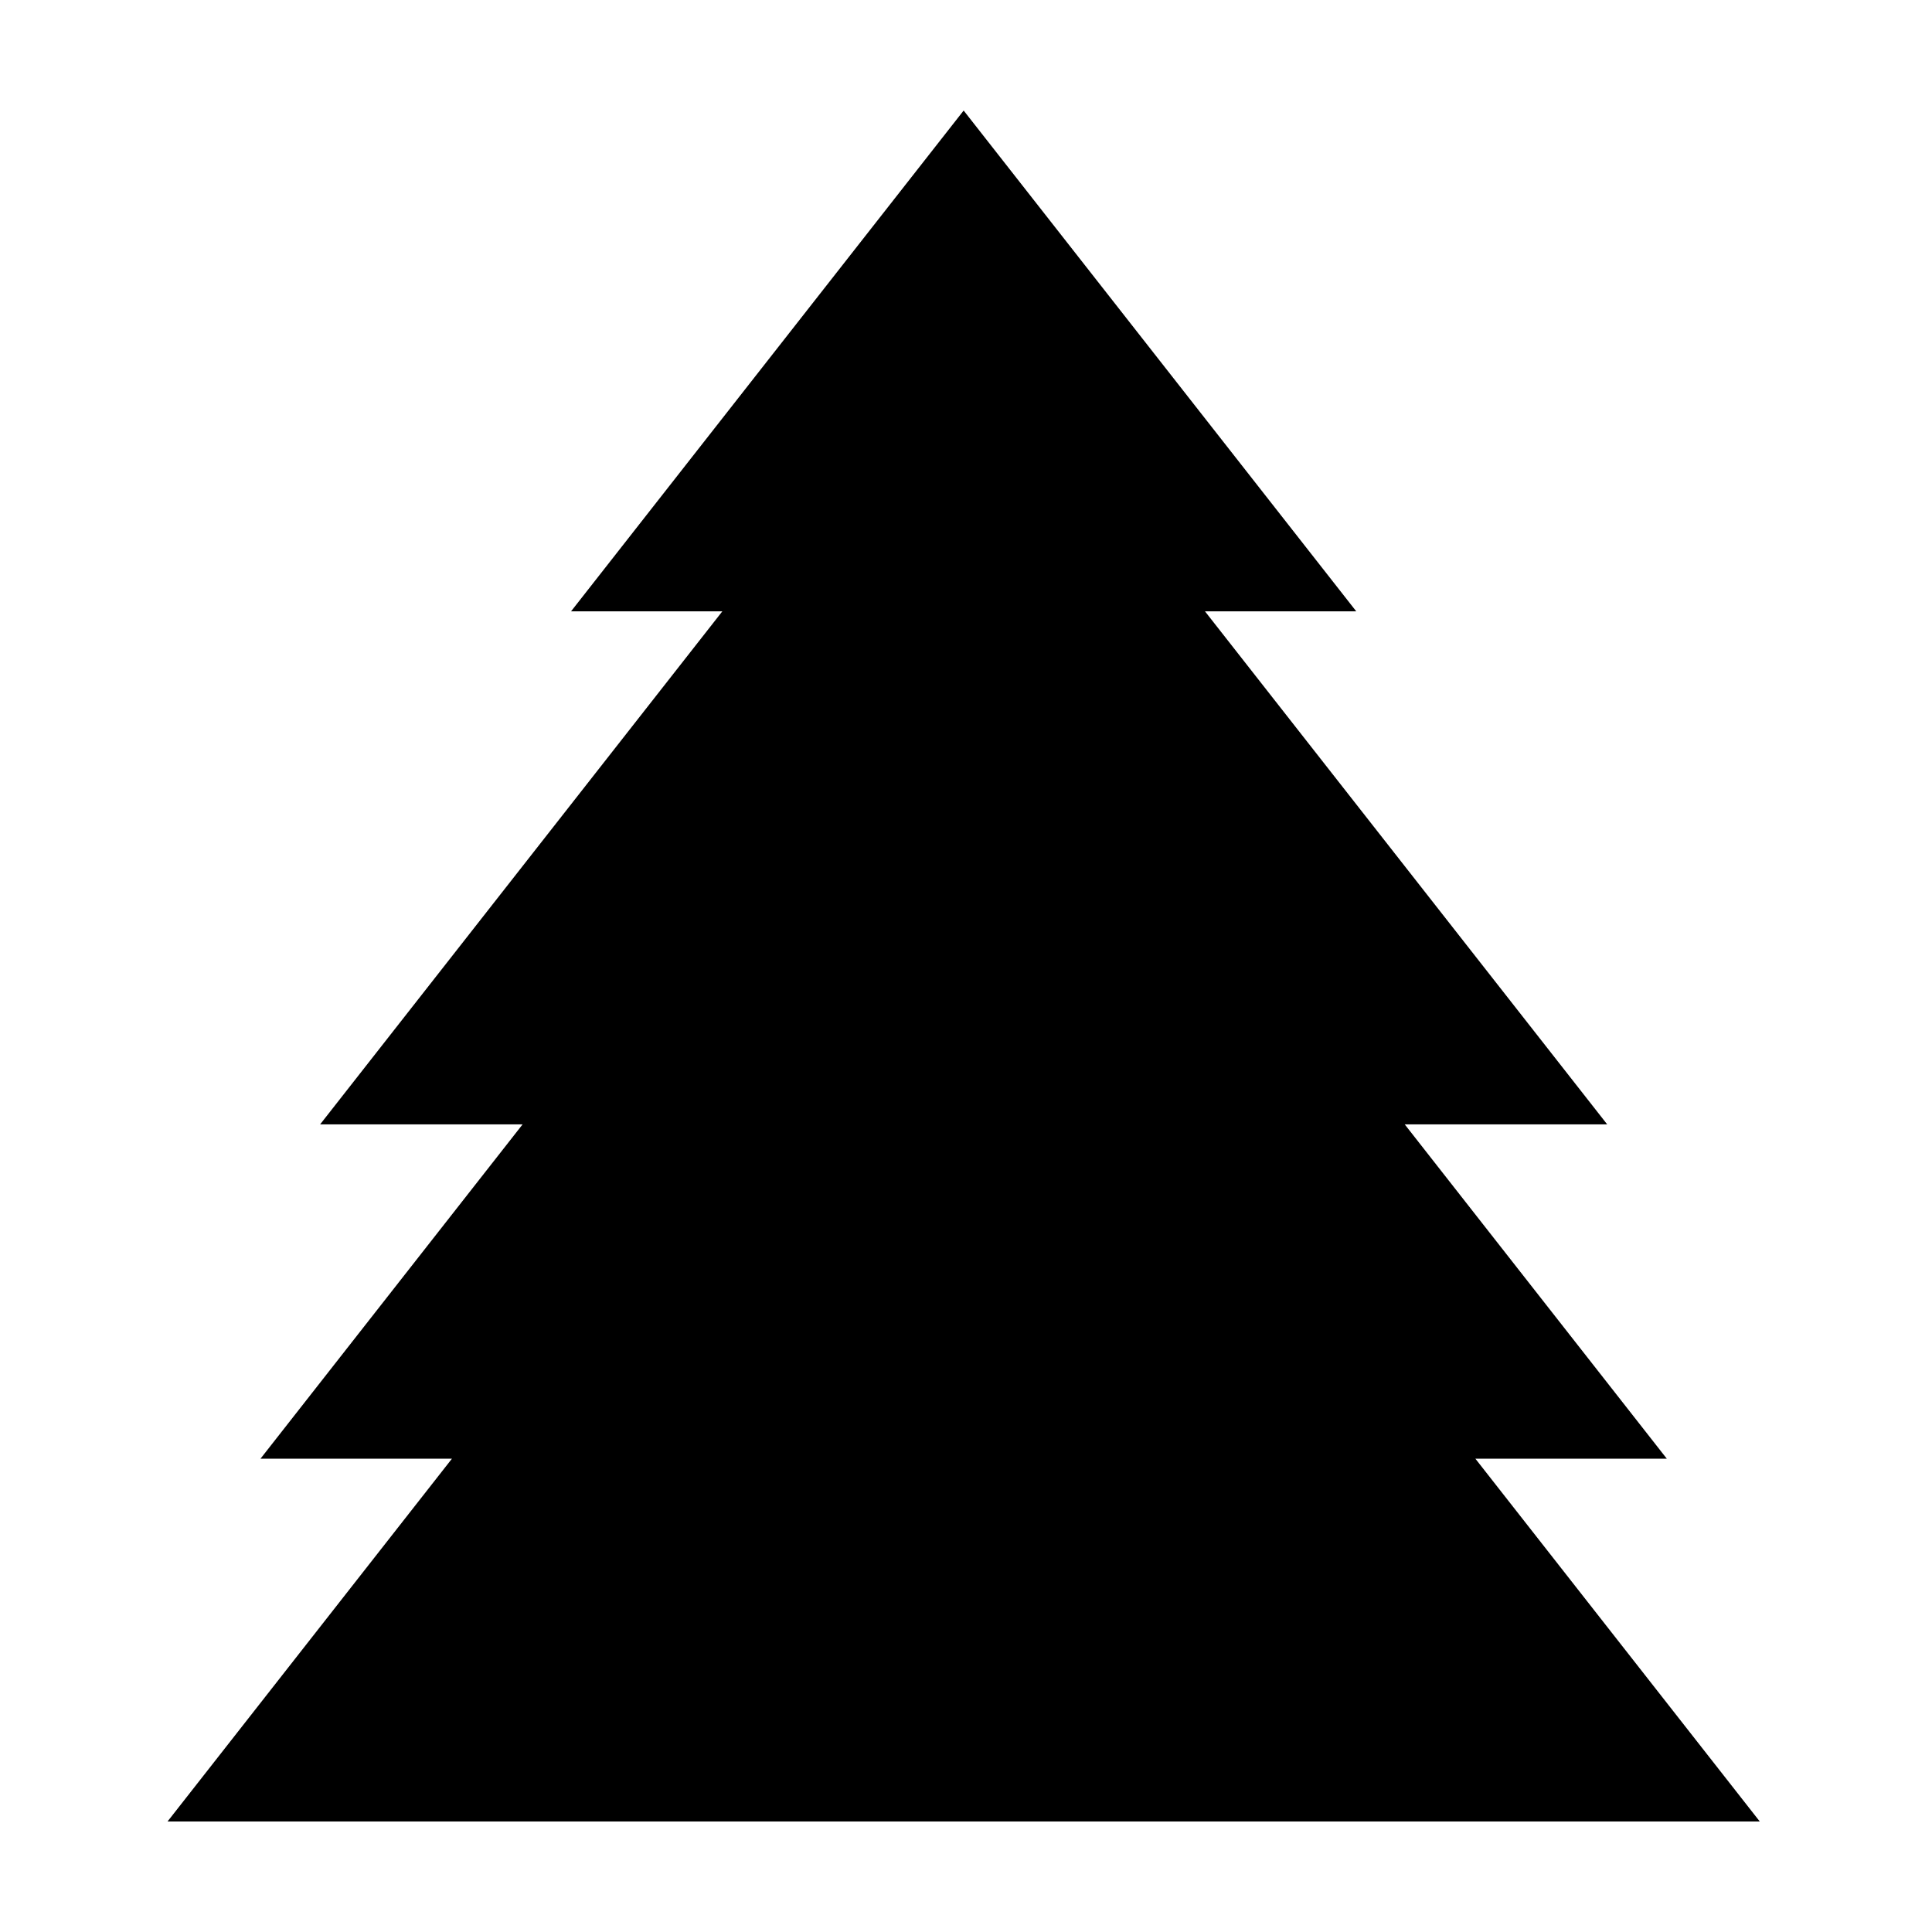
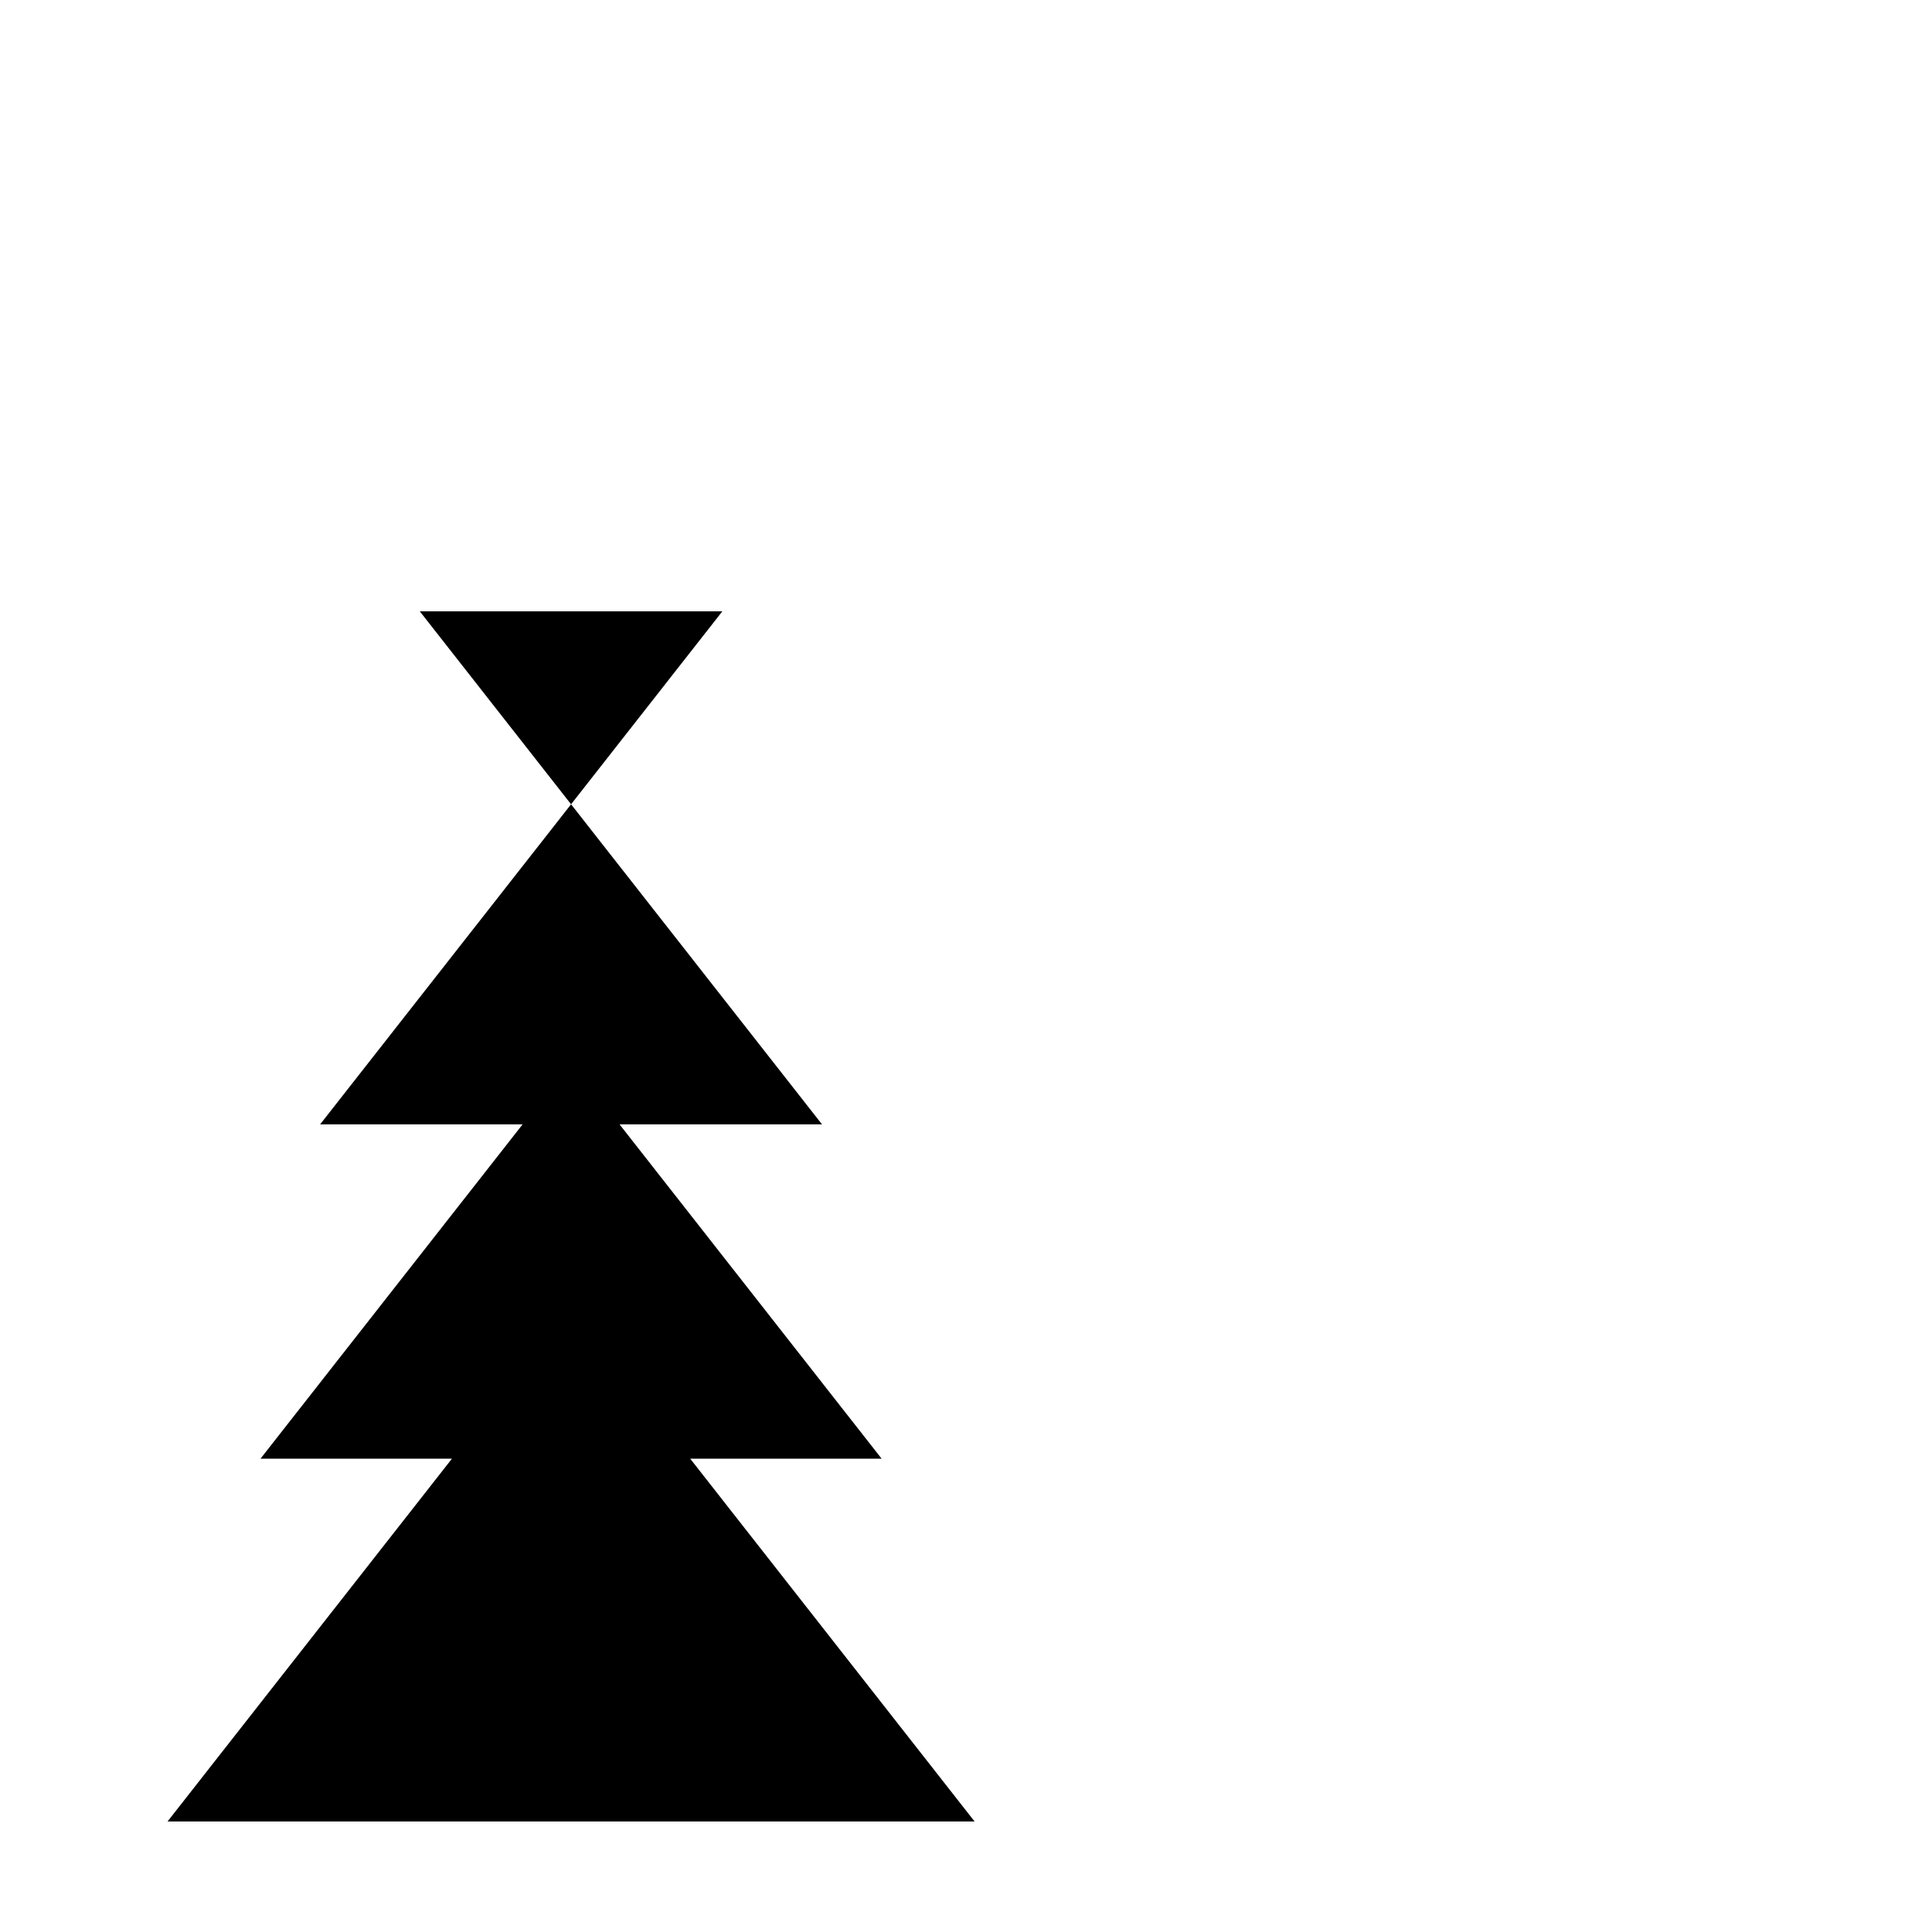
<svg xmlns="http://www.w3.org/2000/svg" fill="#000000" width="800px" height="800px" version="1.1" viewBox="144 144 512 512">
-   <path d="m188.4 626.71 75.367-96.141h-50.734l69.465-88.605h-53.656l106.59-135.96h-40.094l104.04-132.71 104.04 132.71h-40.09l106.59 135.96h-53.656l69.461 88.605h-50.73l75.363 96.141z" fill-rule="evenodd" />
+   <path d="m188.4 626.71 75.367-96.141h-50.734l69.465-88.605h-53.656l106.59-135.96h-40.094h-40.09l106.59 135.96h-53.656l69.461 88.605h-50.73l75.363 96.141z" fill-rule="evenodd" />
</svg>